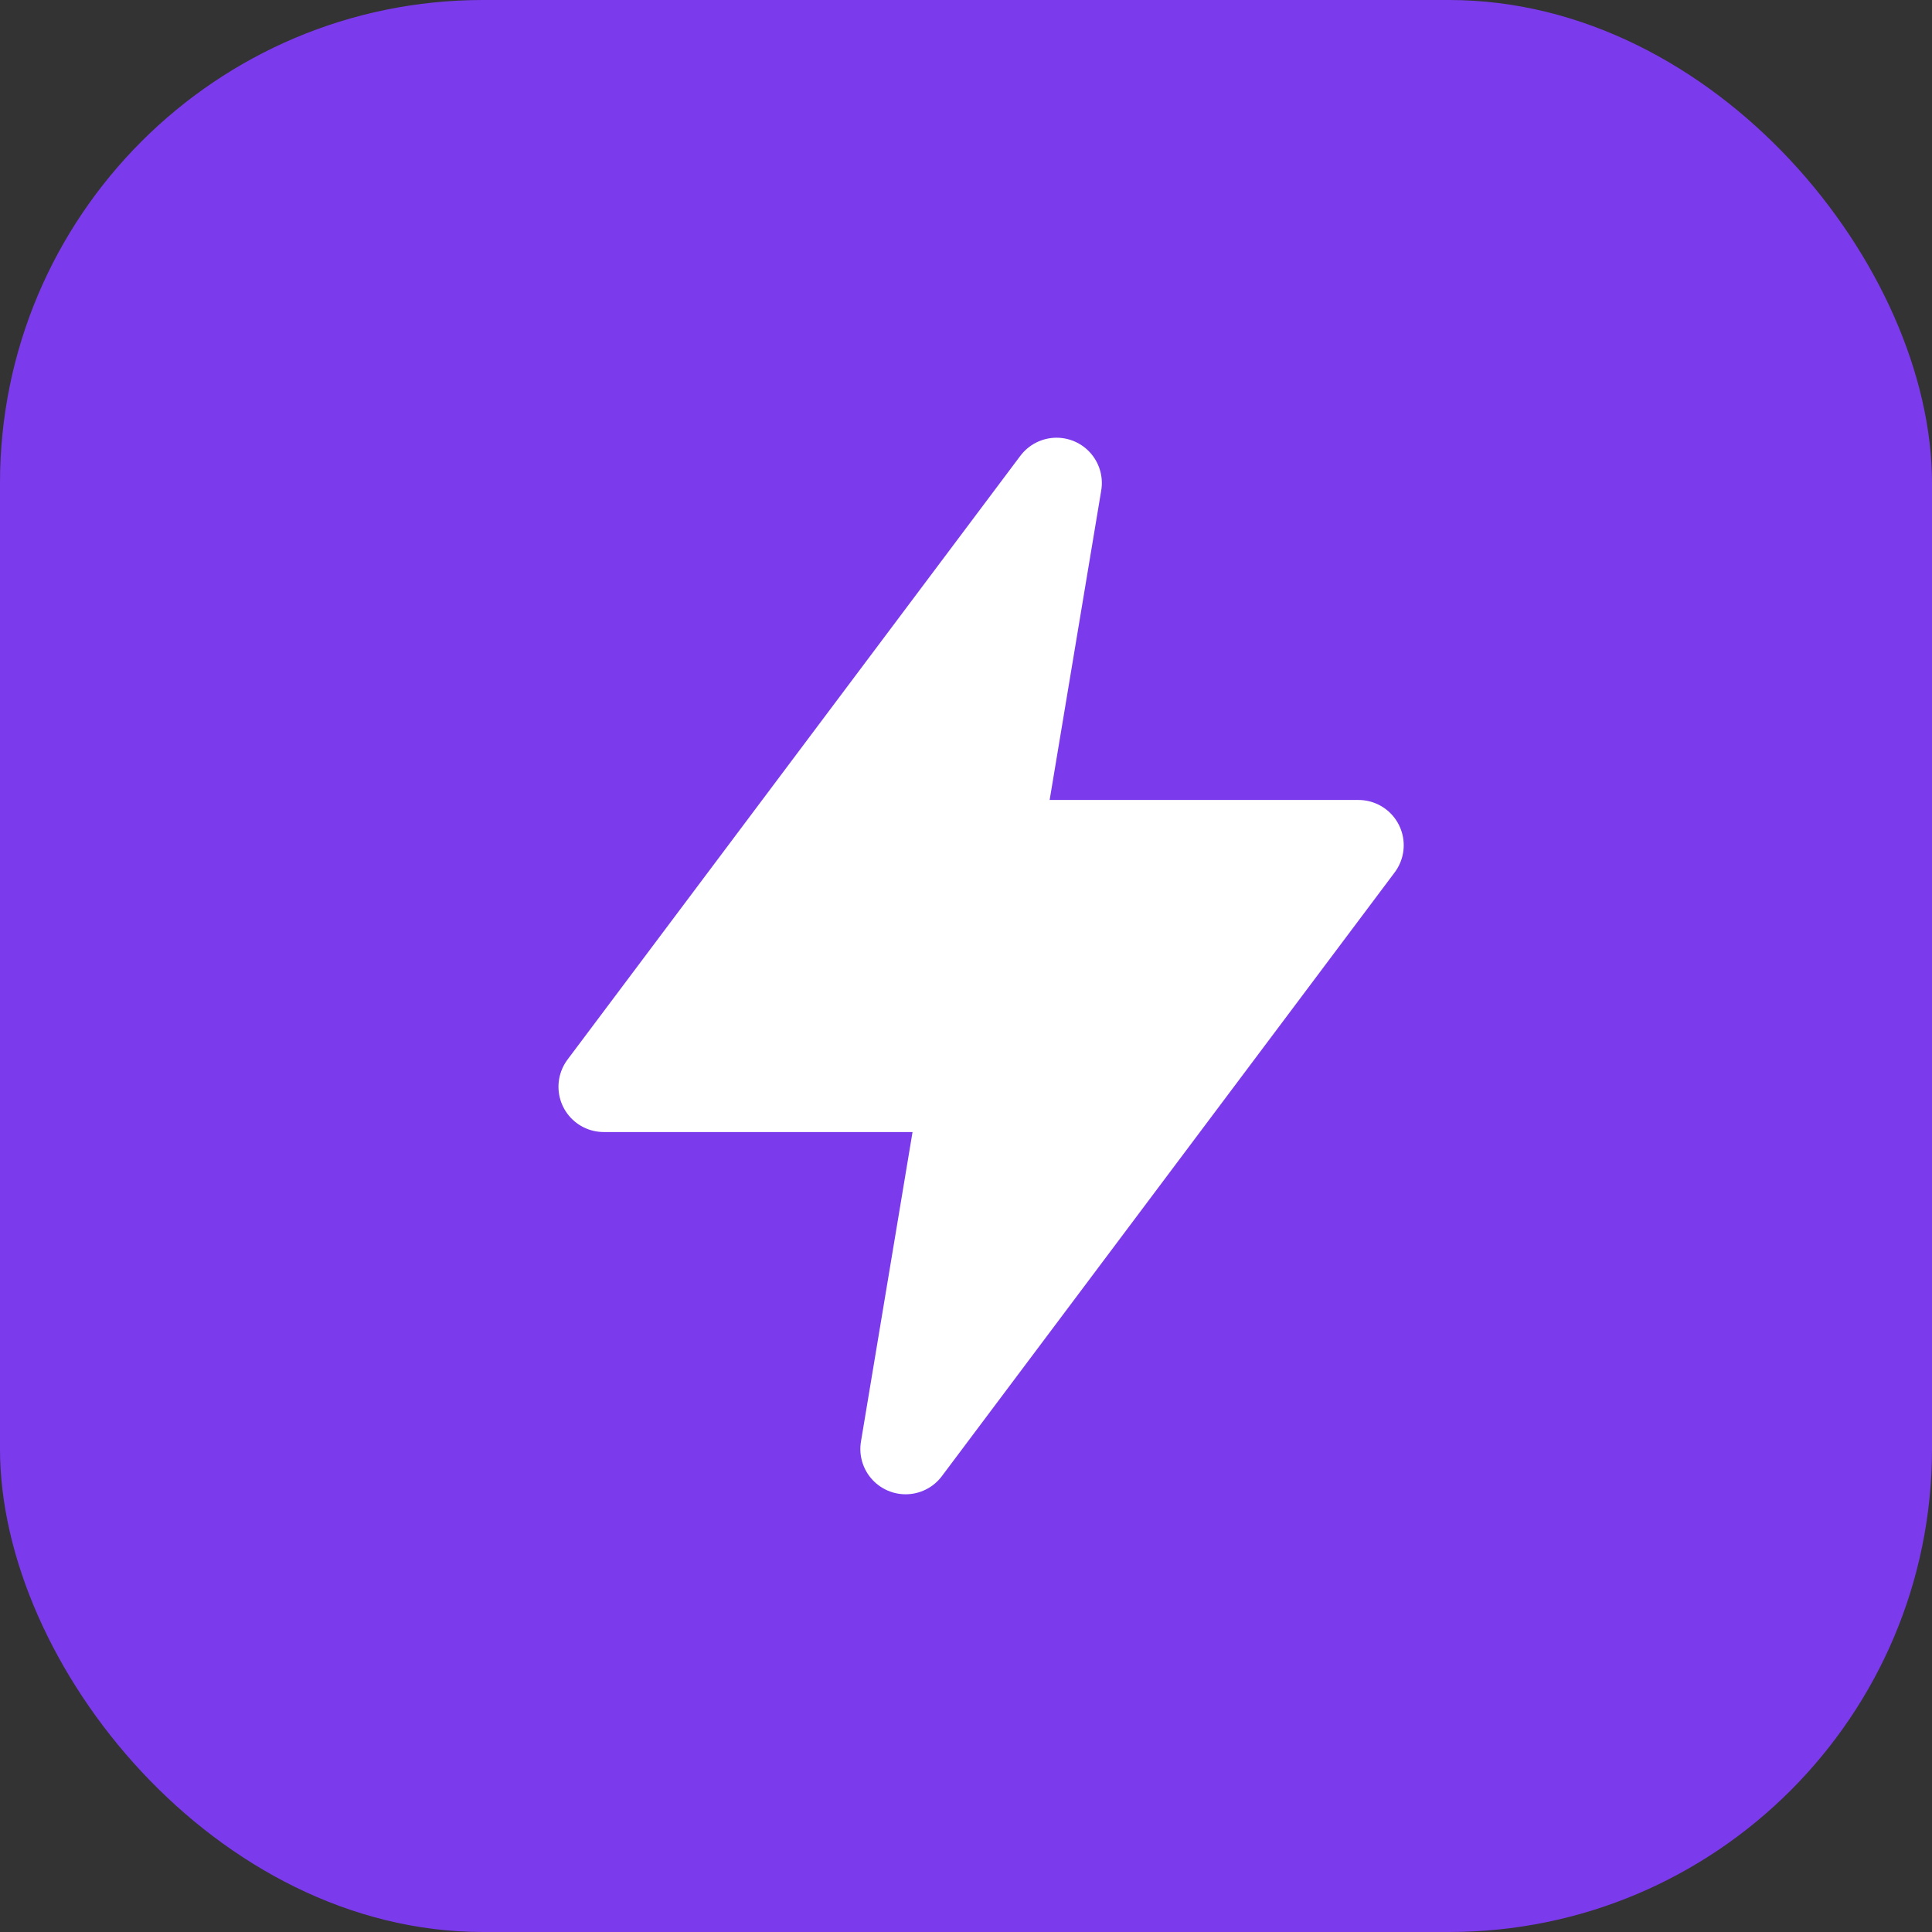
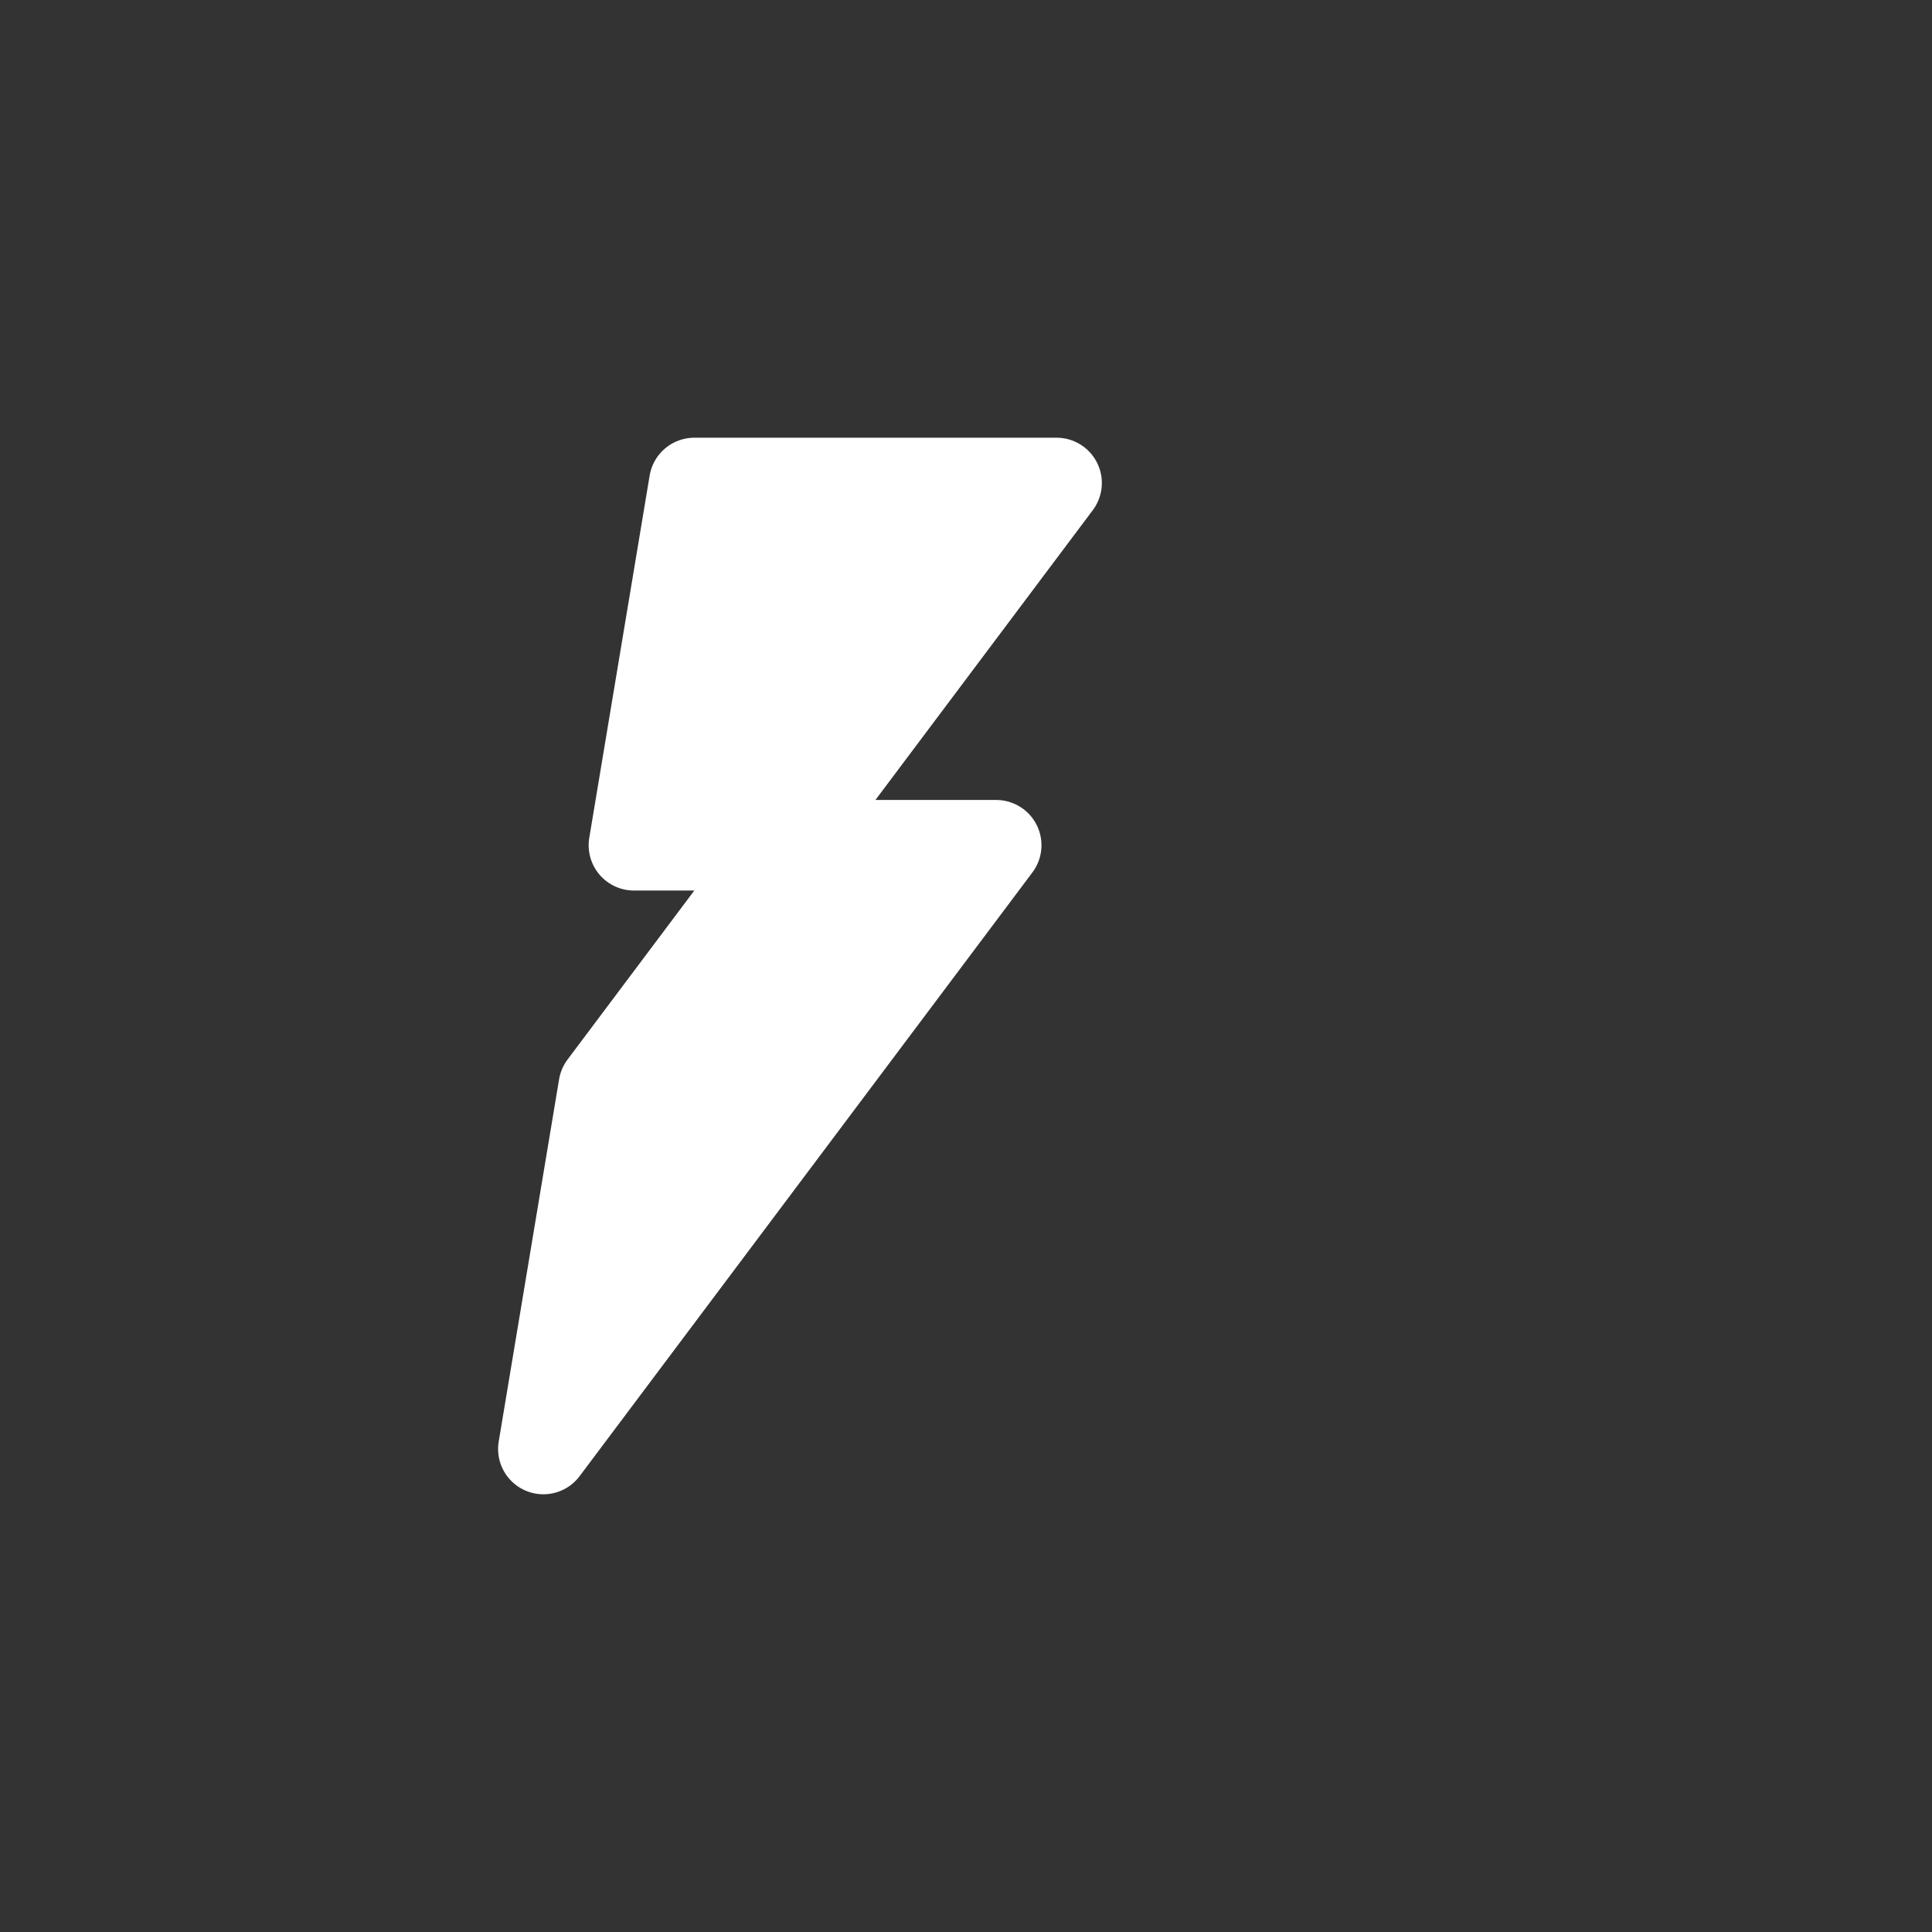
<svg xmlns="http://www.w3.org/2000/svg" viewBox="0 0 32 32" fill="none">
  <rect x="0" y="0" width="32" height="32" fill="#333333" stroke="none" />
-   <rect width="32" height="32" rx="8" fill="#7c3aed" />
-   <path d="M17.5 8L10 18h6l-1 6 7.5-10h-6l1-6z" fill="white" stroke="white" stroke-width="1.5" stroke-linecap="round" stroke-linejoin="round" />
+   <path d="M17.5 8L10 18l-1 6 7.5-10h-6l1-6z" fill="white" stroke="white" stroke-width="1.5" stroke-linecap="round" stroke-linejoin="round" />
</svg>